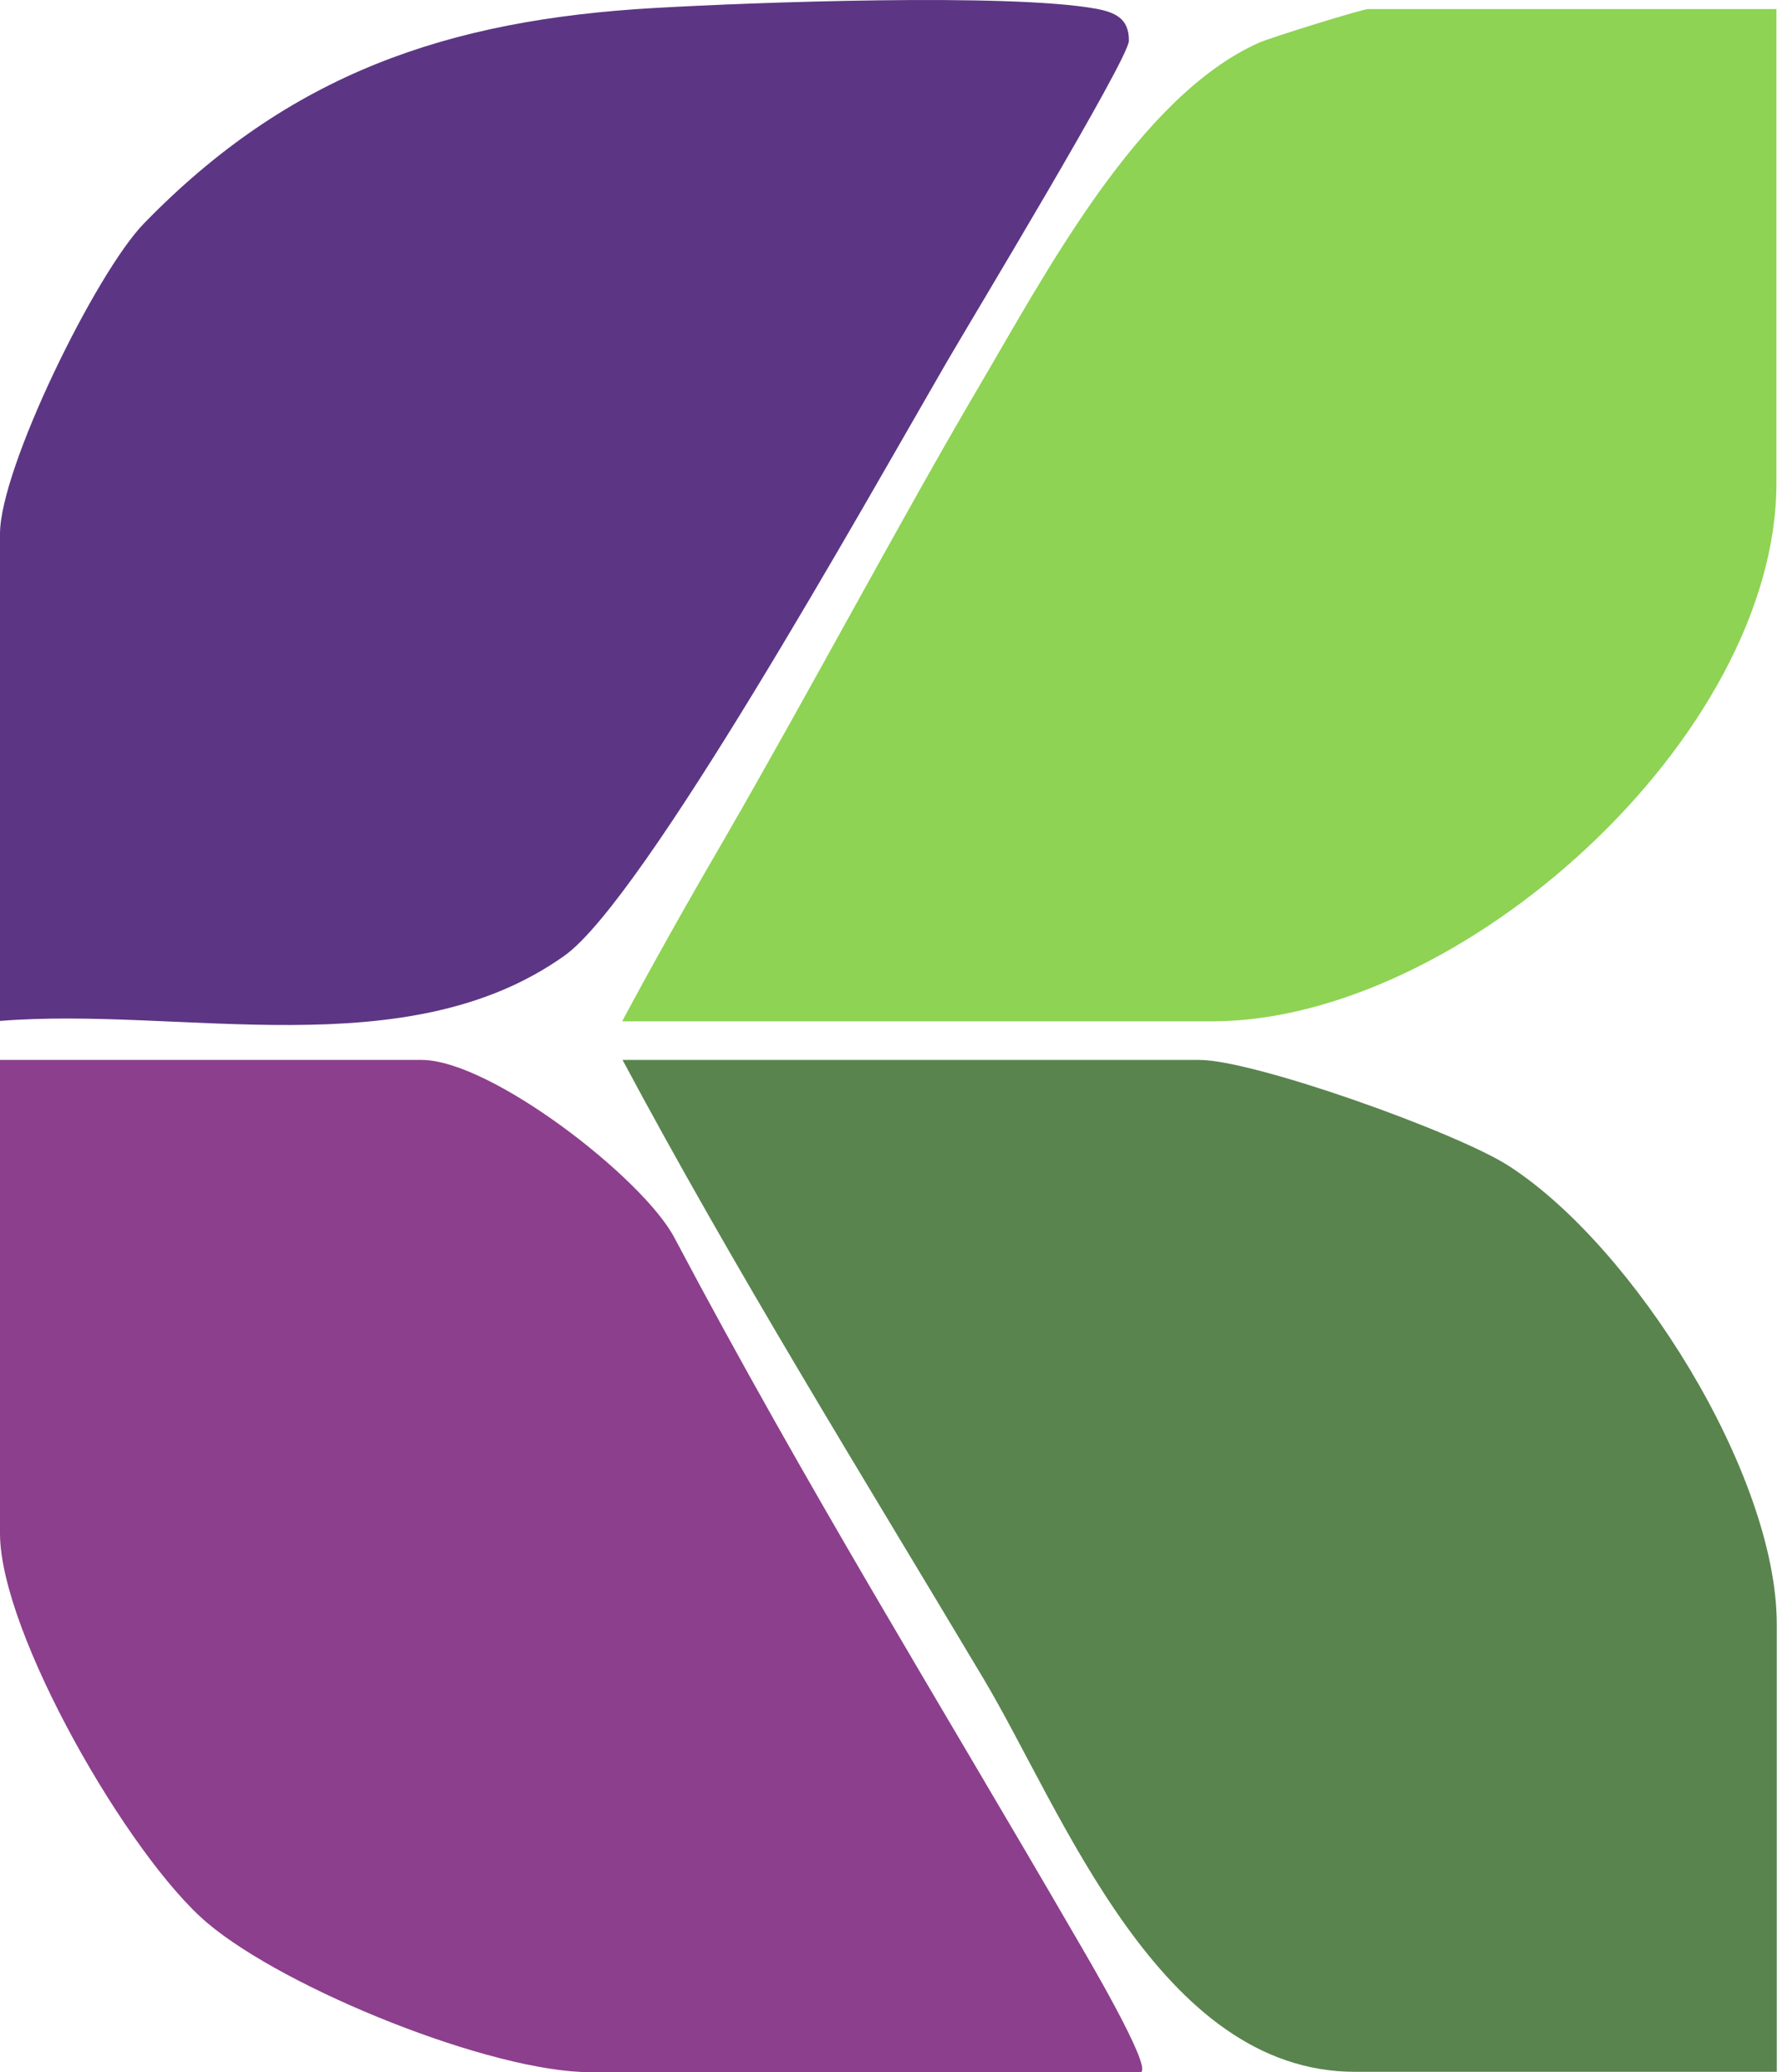
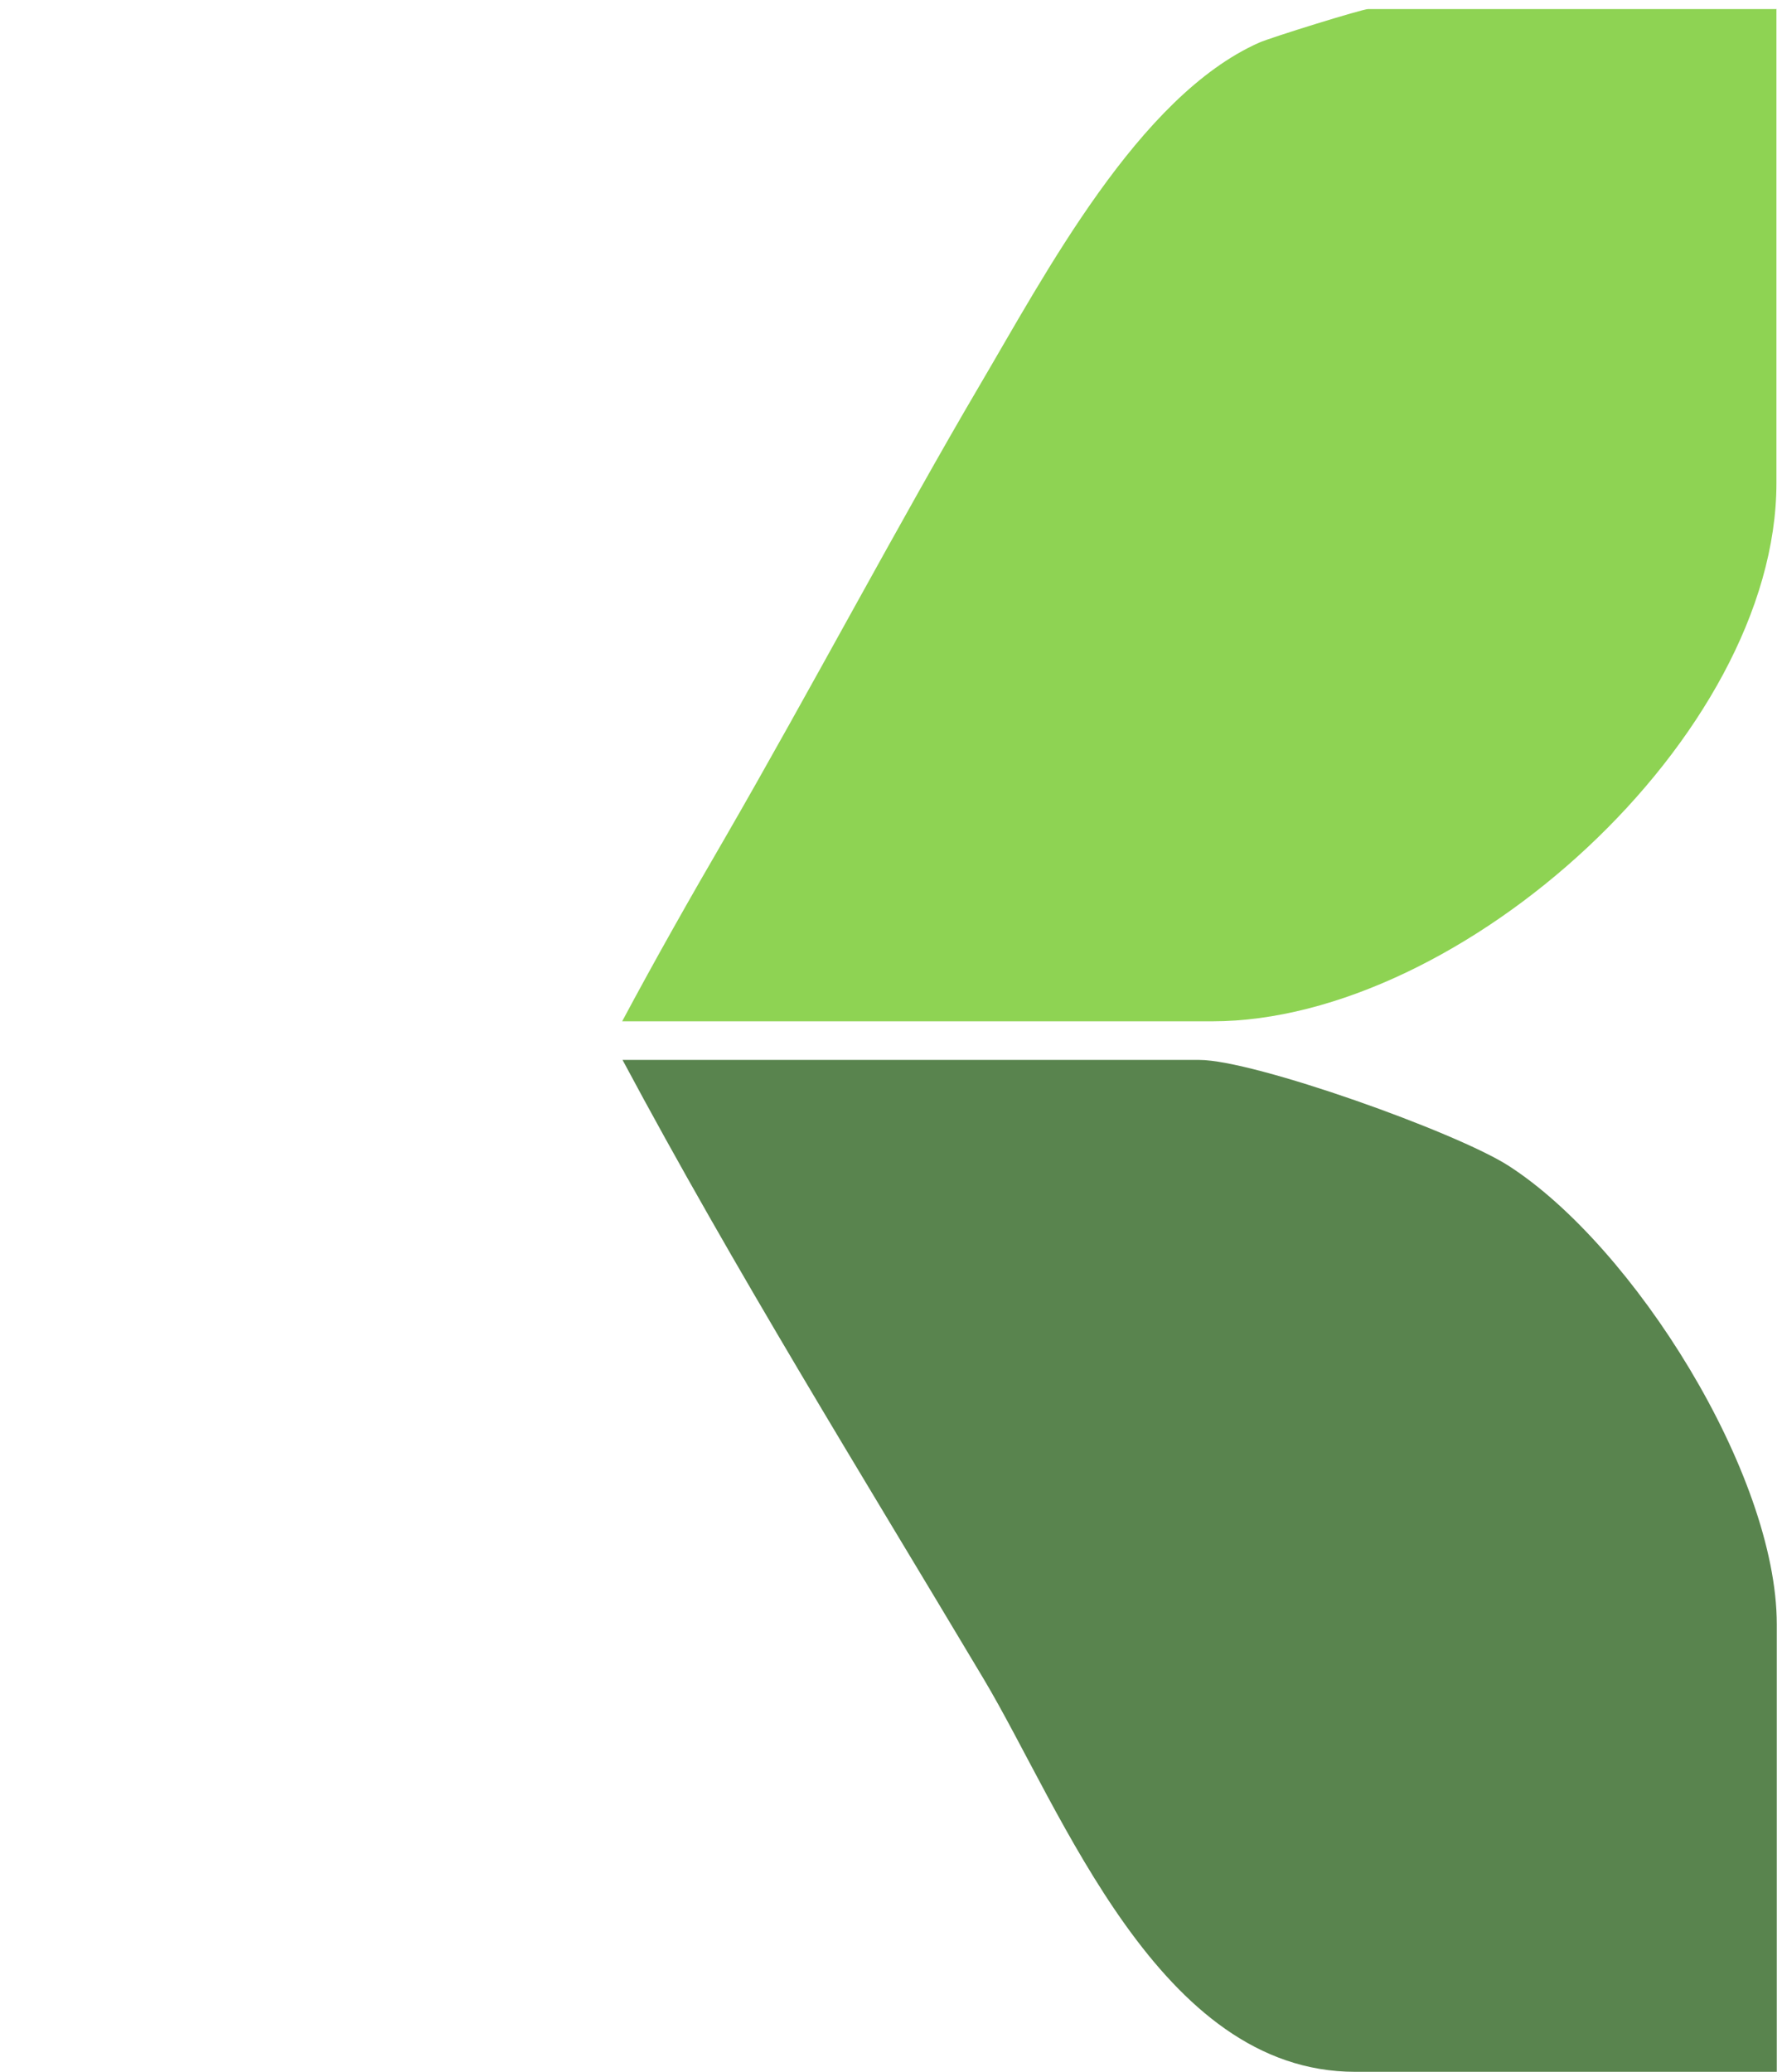
<svg xmlns="http://www.w3.org/2000/svg" version="1.1" width="80" height="93">
  <svg width="80" height="93" viewBox="0 0 80 93" fill="none">
    <path d="M79.766 0.407H61.418C61.161 0.407 57.068 1.675 56.522 1.916C51.112 4.324 46.922 12.302 43.952 17.343C40.485 23.234 36.279 31.148 32.587 37.537C30.998 40.266 29.424 43.043 27.931 45.837H54.419C65.608 45.837 79.75 33.042 79.75 21.677V0.423L79.766 0.407Z" fill="#8ED353" />
    <path d="M27.948 47.57C33.004 57.025 38.655 66.127 44.145 75.326C47.709 81.297 52.027 92.984 60.84 92.984H79.766V72.902C79.766 66.159 73.345 55.934 67.727 52.322C65.383 50.813 56.297 47.57 53.841 47.57H27.931H27.948Z" fill="#59844E" />
-     <path d="M51.241 92.984C51.642 92.631 48.785 87.783 48.335 87.012C42.155 76.353 36.199 66.737 30.276 55.548C28.863 52.868 22.025 47.57 18.926 47.57H0V68.824C0 73.287 5.795 83.336 9.311 86.306C12.826 89.276 22.057 93 26.503 93H51.257L51.241 92.984Z" fill="#8C3F8C" />
-     <path d="M0 45.82C8.155 45.162 18.236 47.939 25.331 42.899C28.895 40.379 38.736 22.752 42.492 16.267C43.6 14.357 50.663 2.67 50.679 1.835C50.695 0.824 50.053 0.551 49.202 0.391C45.285 -0.316 33.84 0.102 29.377 0.359C20.082 0.888 12.987 3.312 6.453 10.038C4.302 12.254 0 21.019 0 23.956V45.788V45.82Z" fill="#5C3684" />
  </svg>
  <style>@media (prefers-color-scheme: light) { :root { filter: none; } }
@media (prefers-color-scheme: dark) { :root { filter: none; } }
</style>
</svg>